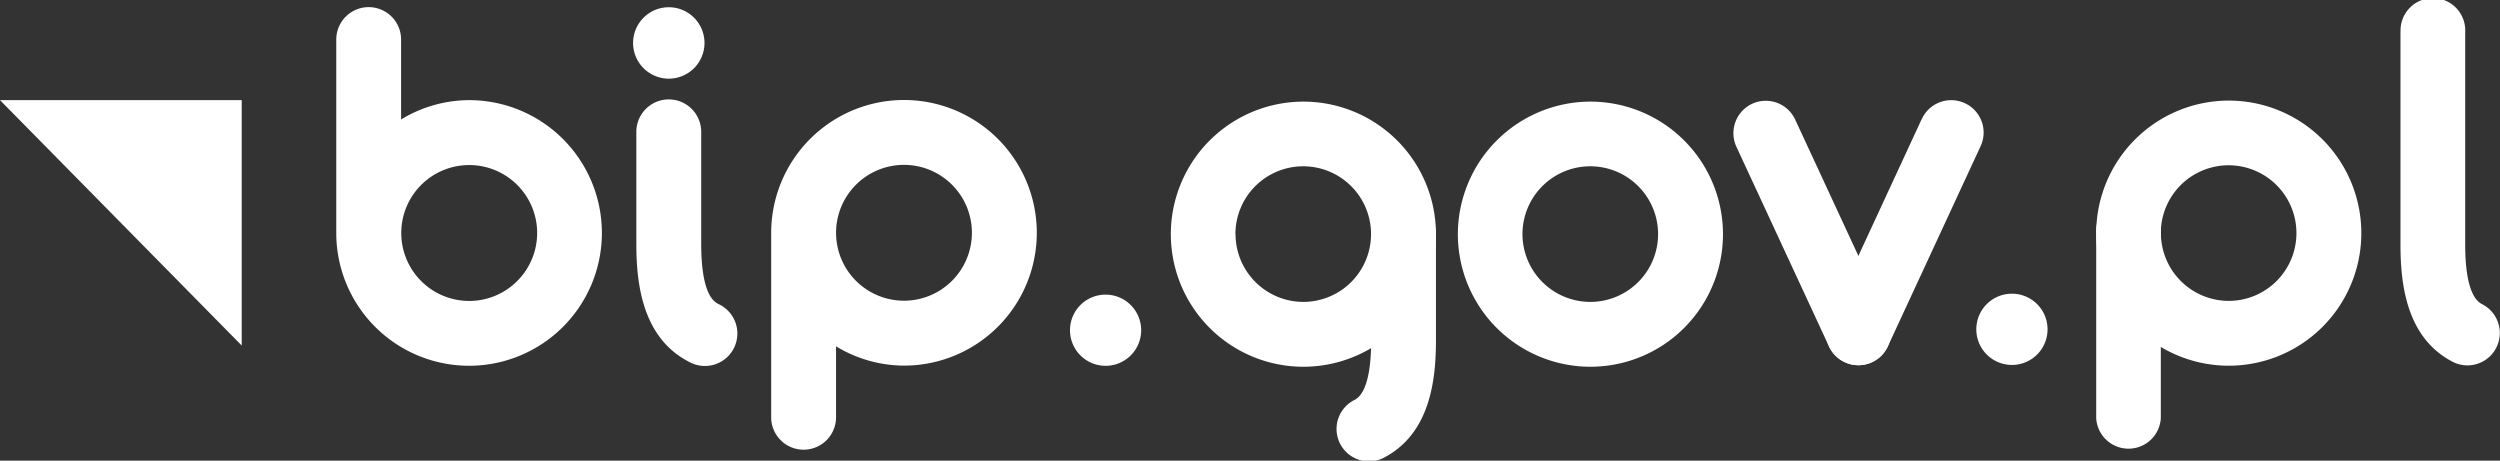
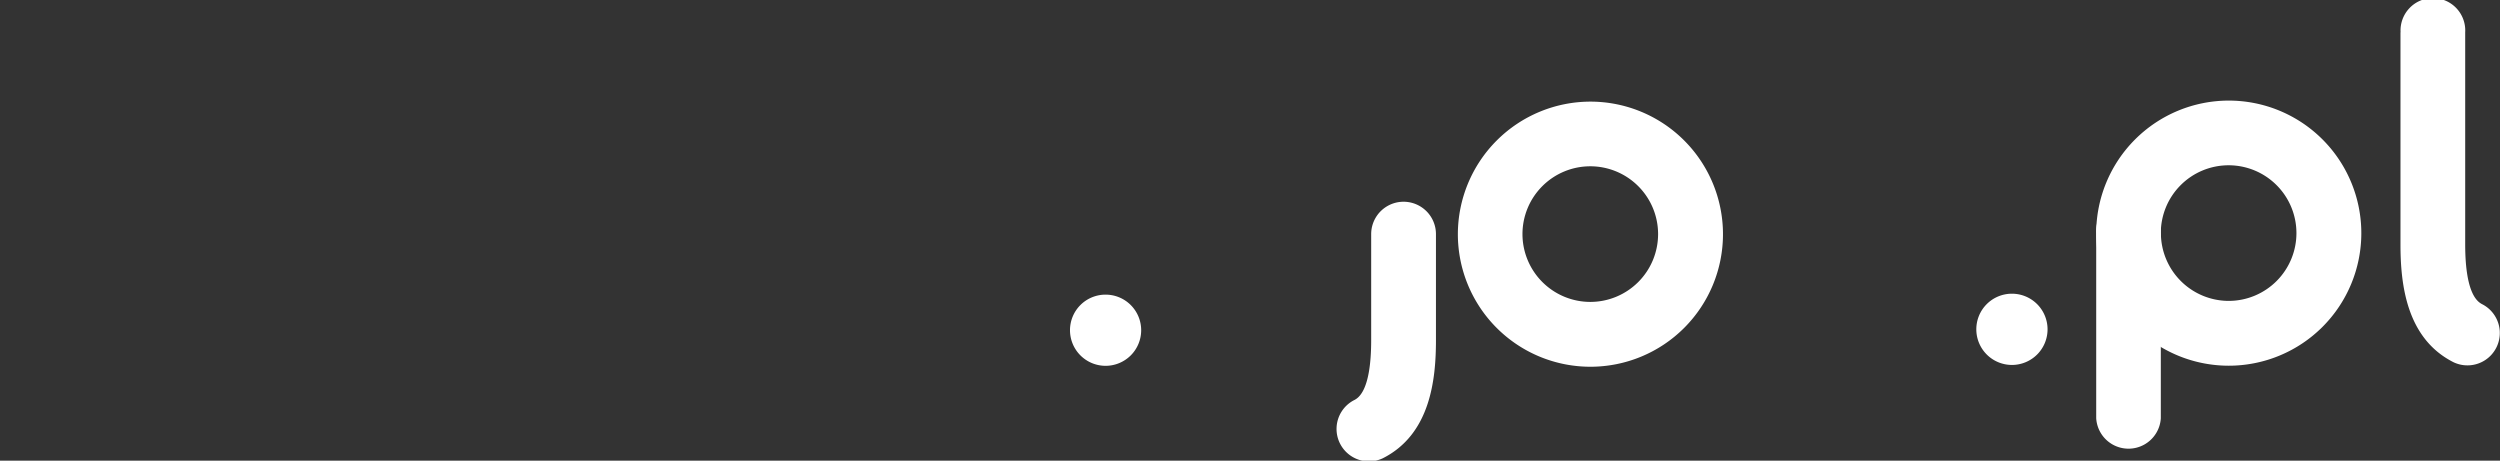
<svg xmlns="http://www.w3.org/2000/svg" viewBox="0 0 890 164">
  <rect x="0" y="0" width="890" height="164" fill="#333333" stroke="none" />
  <path d="M488.14,83.35v37.73c0,18.32-4.7,20.71-6.25,21.46a11.54,11.54,0,0,0,10.37,20.61c17-8.56,18.94-28.11,18.94-42.07V83.35a11.53,11.53,0,0,0-23.06,0" fill="#ffffff" />
  <path d="M854.57,11.52V86.91c0,14,1.95,33.54,18.94,42.07a11.52,11.52,0,0,0,10.36-20.57c-1.55-.78-6.26-3.15-6.26-21.5V11.52a11.52,11.52,0,1,0-23,0" fill="#ffffff" />
  <path d="M380.92,117.56a12.67,12.67,0,1,0,12.68-12.67,12.65,12.65,0,0,0-12.68,12.67" fill="#ffffff" />
  <path d="M703.57,117.22a12.68,12.68,0,1,0,12.67-12.66,12.66,12.66,0,0,0-12.67,12.66" fill="#ffffff" />
  <path d="M746.25,83v65.89a11.52,11.52,0,0,0,23,0V83a11.52,11.52,0,1,0-23,0" fill="#ffffff" />
  <path d="M746.25,83a47.19,47.19,0,1,0,47.19-47.19A47.23,47.23,0,0,0,746.25,83m23,0a24.14,24.14,0,1,1,24.16,24.12A24.19,24.19,0,0,1,769.28,83" fill="#ffffff" />
  <path d="M519,83.35a47.19,47.19,0,1,0,47.18-47.17A47.24,47.24,0,0,0,519,83.35m23,0a24.14,24.14,0,1,1,24.13,24.13A24.17,24.17,0,0,1,542,83.35" fill="#ffffff" />
-   <path d="M623.77,36.94a11.55,11.55,0,0,0-5.61,15.31l33,71.16a11.53,11.53,0,0,0,20.92-9.7L639.08,42.56a11.55,11.55,0,0,0-15.31-5.62" fill="#ffffff" />
-   <path d="M684.05,42.56l-32.94,71.15a11.53,11.53,0,0,0,20.92,9.7L705,52.25a11.53,11.53,0,1,0-20.92-9.69" fill="#ffffff" />
-   <path d="M416.82,83.35A47.19,47.19,0,1,0,464,36.18a47.23,47.23,0,0,0-47.19,47.17m23,0A24.14,24.14,0,1,1,464,107.48a24.18,24.18,0,0,1-24.15-24.13" fill="#ffffff" />
-   <polygon points="0 35.65 86.05 123.01 86.05 35.65 0 35.65" fill="#ffffff" />
-   <path d="M255.9,108.3c-1.56-.78-6.27-3.16-6.27-21.54V47.28a11.55,11.55,0,1,0-23.09,0V86.76c0,14,2,33.61,19,42.18A11.55,11.55,0,1,0,255.9,108.3m65.92-72.7a47.32,47.32,0,0,0-47.28,47.28v66a11.55,11.55,0,0,0,23.09,0V123.29a46.86,46.86,0,0,0,24.19,6.87,47.28,47.28,0,1,0,0-94.56m0,71.45A24.18,24.18,0,1,1,346,82.88a24.19,24.19,0,0,1-24.2,24.17M167,35.65a46.81,46.81,0,0,0-24.21,6.88V14.08a11.54,11.54,0,1,0-23.08,0V83s0,.06,0,.09A47.28,47.28,0,1,0,167,35.65m0,71.49A24.19,24.19,0,1,1,191.23,83,24.23,24.23,0,0,1,167,107.14M238.09,28a12.71,12.71,0,1,0-12.71-12.71A12.71,12.71,0,0,0,238.09,28" fill="#ffffff" />
</svg>